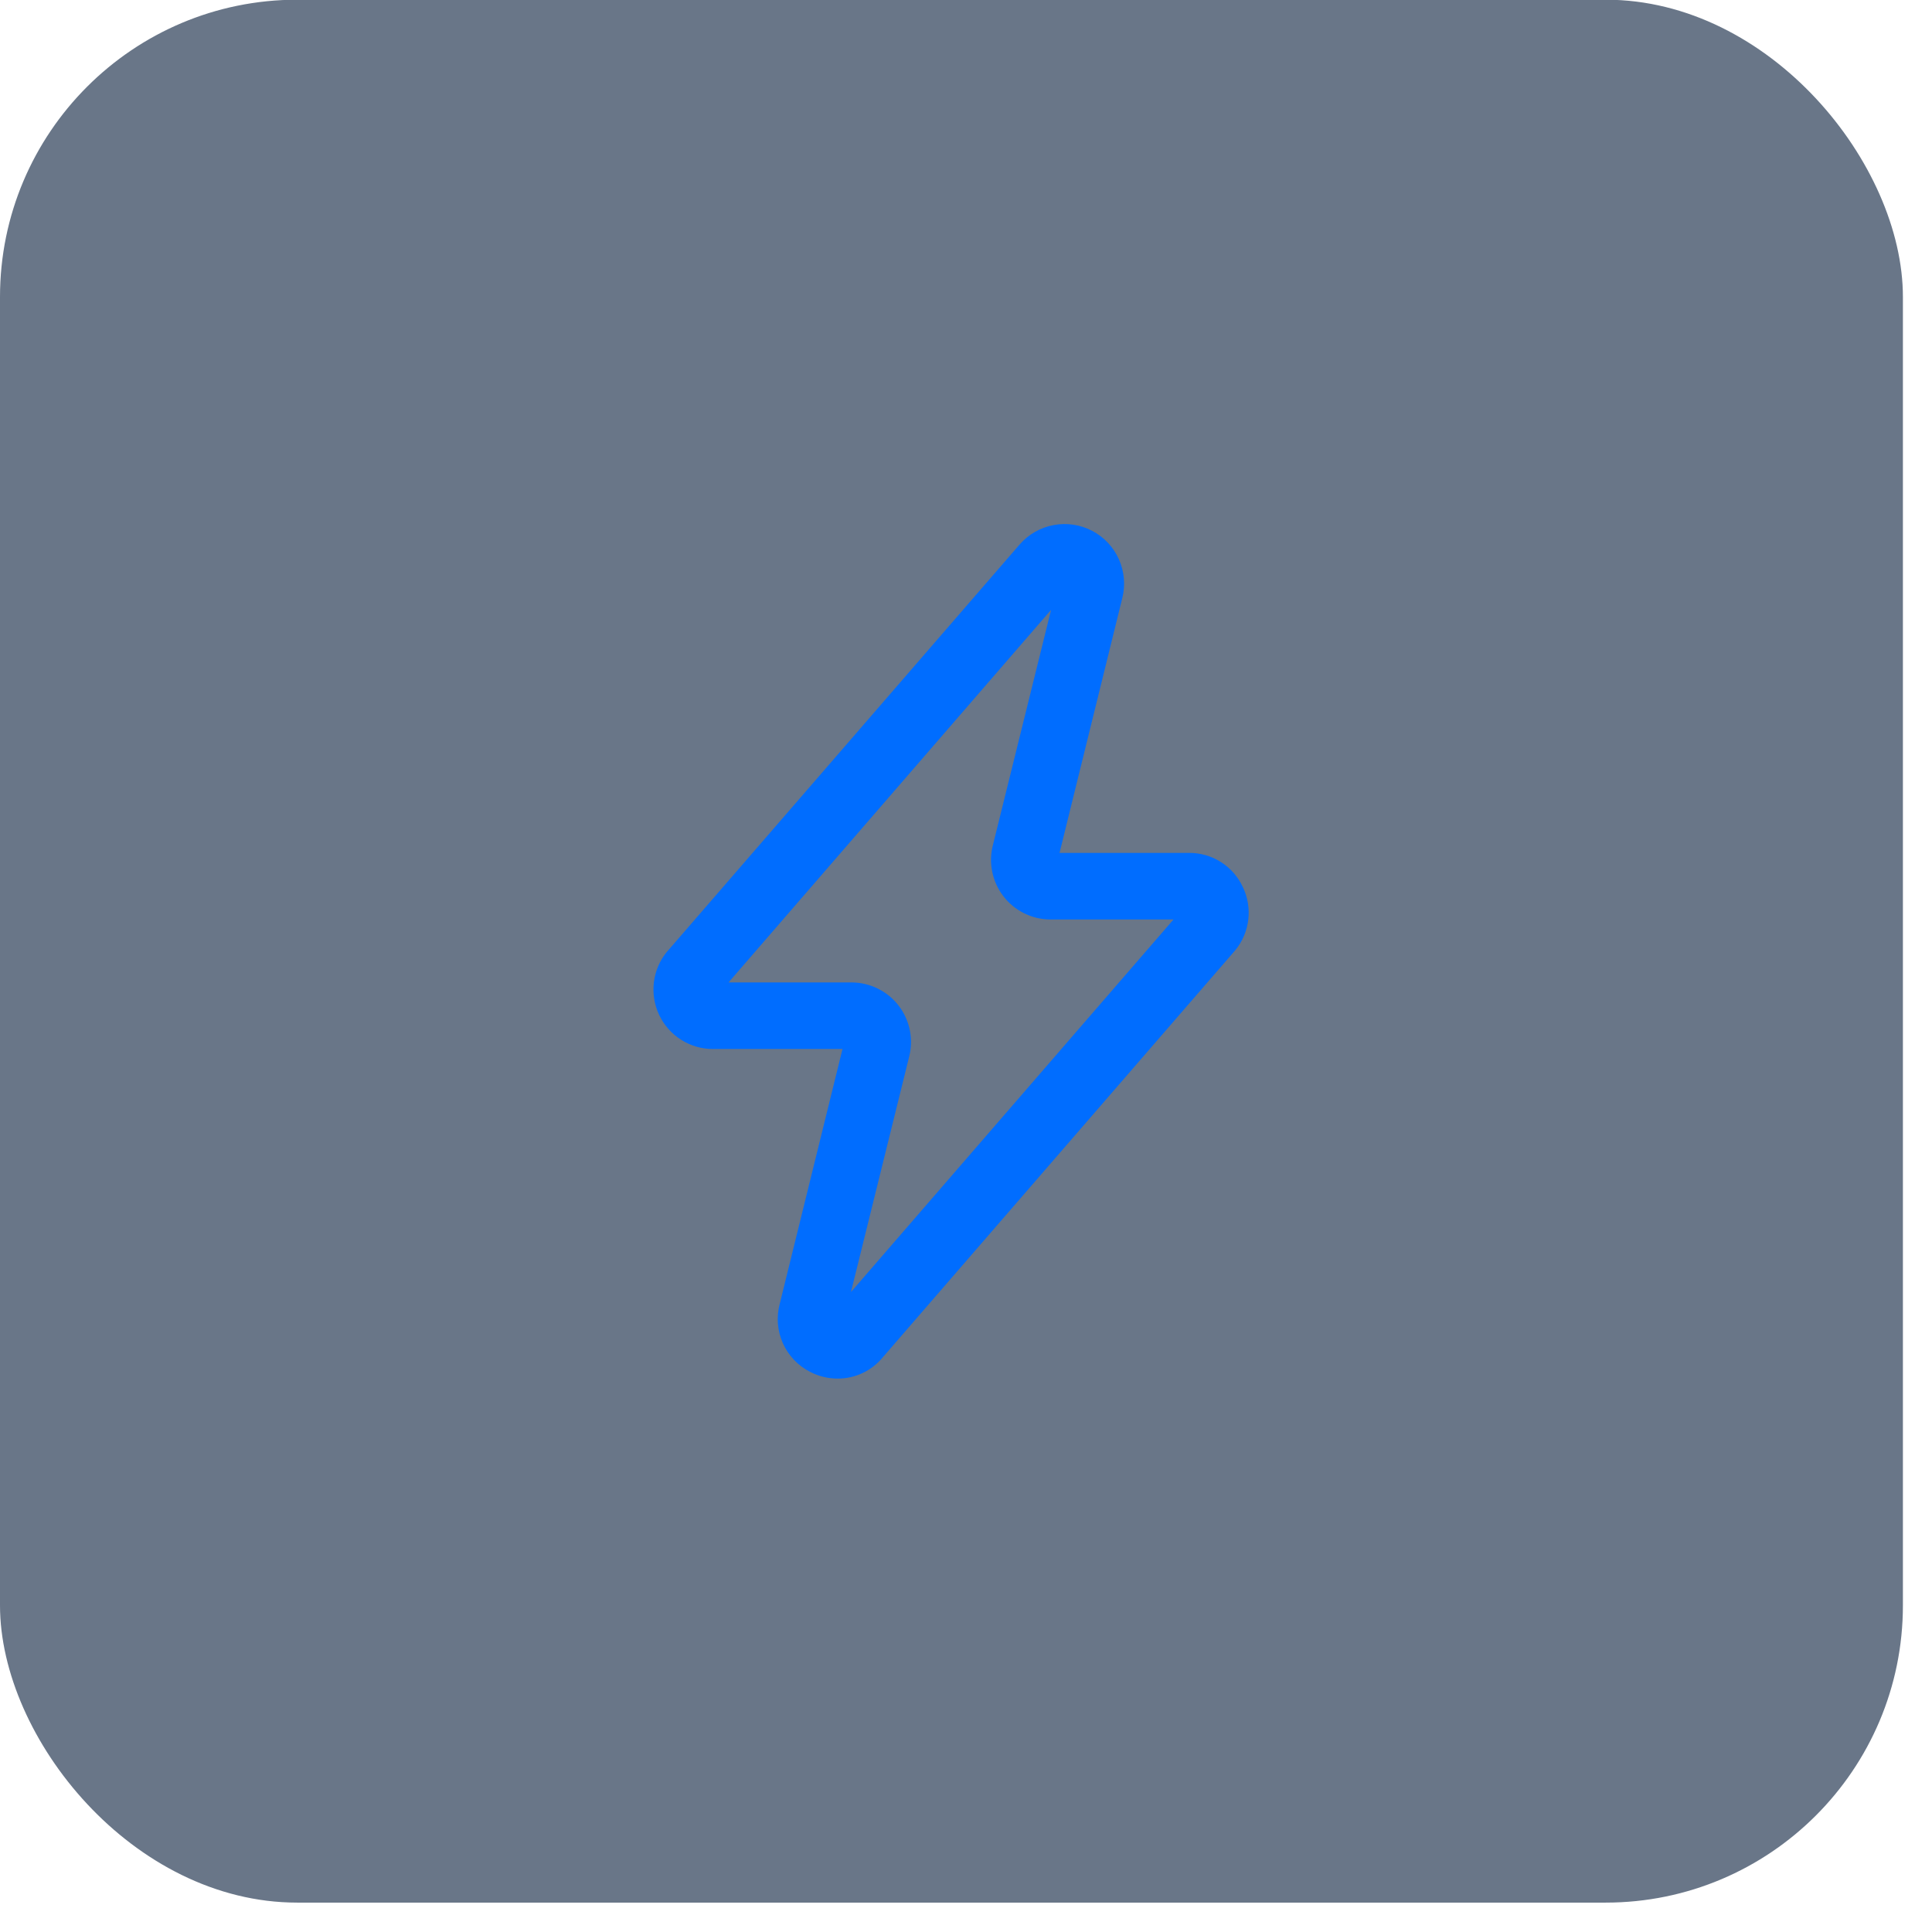
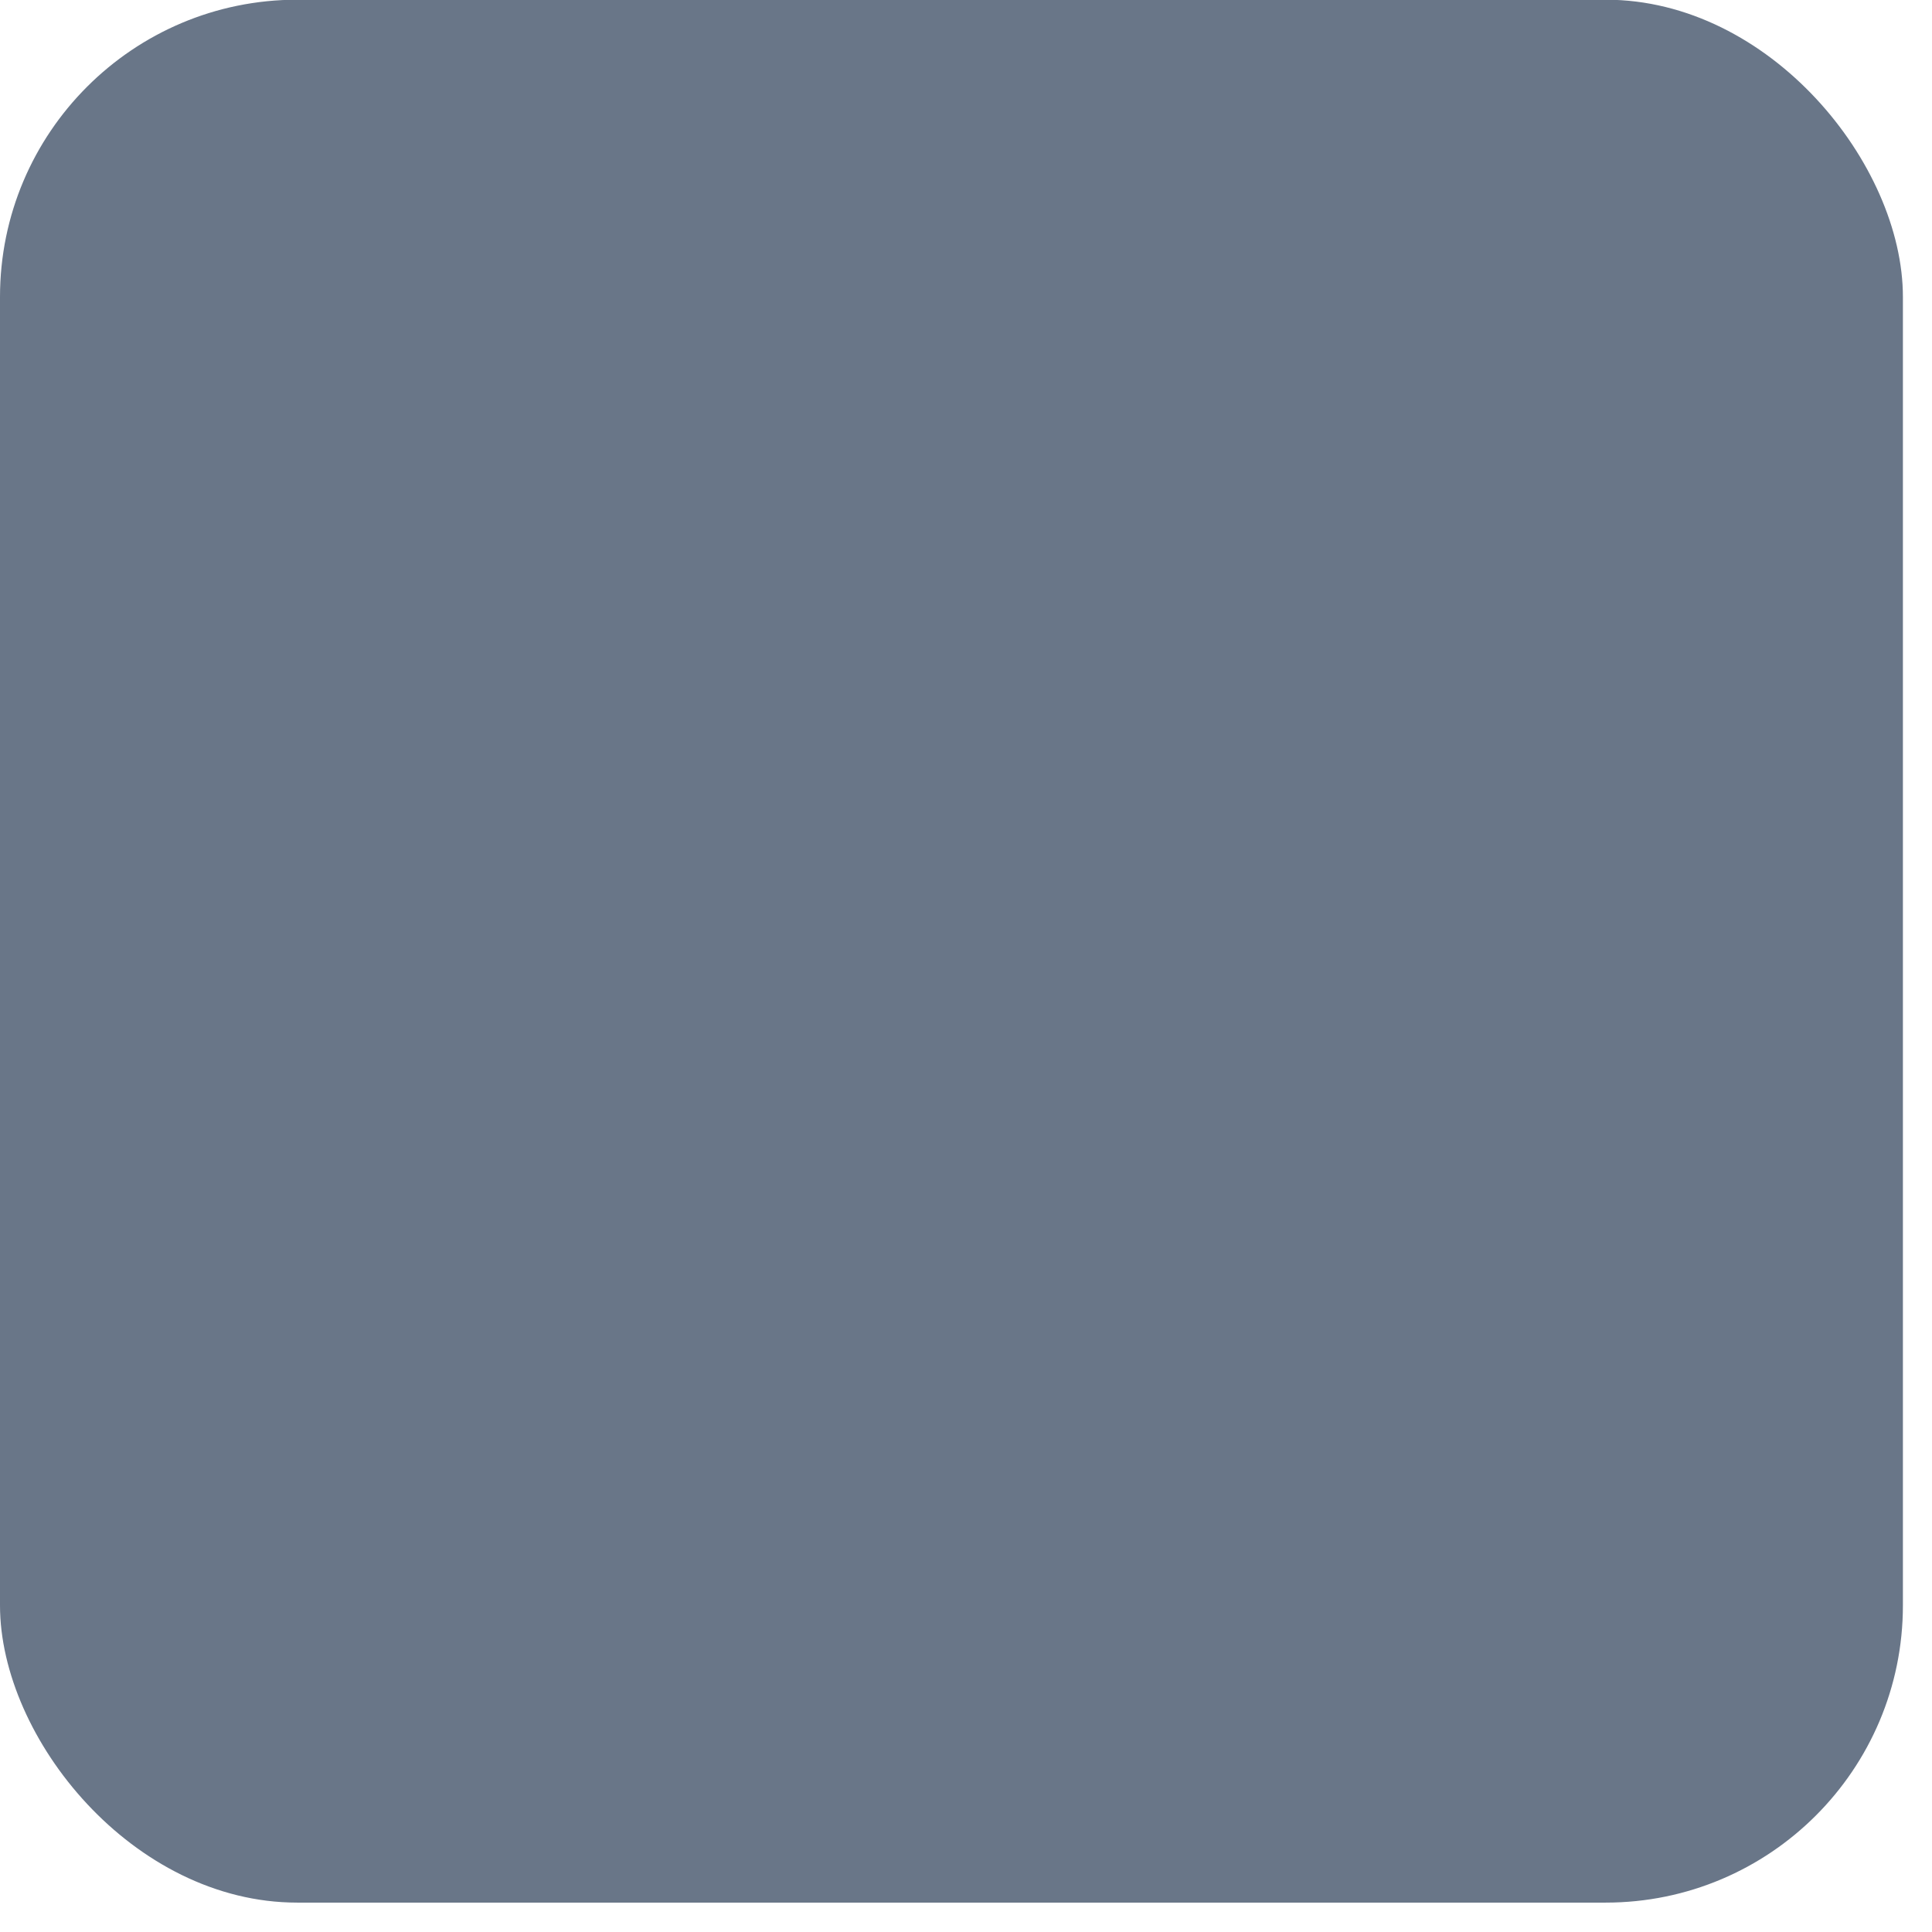
<svg xmlns="http://www.w3.org/2000/svg" width="65" height="65" viewBox="0 0 65 65" fill="none">
  <rect y="-0.01" width="64.021" height="64.021" rx="10" fill="#0D2340" fill-opacity="0.62" />
-   <path d="M41.814 29.844C41.653 29.497 41.397 29.205 41.074 29.001C40.752 28.797 40.377 28.691 39.996 28.695H35.647L37.756 20.132C37.868 19.695 37.829 19.233 37.646 18.82C37.463 18.408 37.146 18.07 36.746 17.86C36.347 17.651 35.888 17.582 35.445 17.666C35.001 17.749 34.599 17.98 34.303 18.32L22.463 31.994L22.444 32.013C22.201 32.307 22.047 32.663 22 33.041C21.953 33.419 22.014 33.803 22.177 34.147C22.34 34.491 22.597 34.782 22.92 34.985C23.242 35.188 23.615 35.295 23.996 35.293H28.345L26.236 43.856C26.116 44.298 26.151 44.768 26.336 45.186C26.522 45.605 26.846 45.947 27.254 46.154C27.54 46.303 27.859 46.381 28.182 46.381C28.471 46.382 28.758 46.319 29.02 46.195C29.283 46.072 29.514 45.892 29.698 45.668L41.558 31.972C41.799 31.678 41.952 31.322 41.997 30.945C42.042 30.568 41.979 30.186 41.814 29.844ZM28.63 43.469L30.582 35.575C30.661 35.279 30.671 34.969 30.612 34.669C30.553 34.369 30.426 34.086 30.241 33.843C30.055 33.599 29.816 33.402 29.543 33.265C29.269 33.128 28.968 33.056 28.662 33.053H24.511L35.362 20.519L33.41 28.413C33.331 28.709 33.321 29.019 33.38 29.319C33.439 29.619 33.566 29.902 33.752 30.145C33.937 30.389 34.176 30.587 34.449 30.723C34.723 30.86 35.024 30.933 35.33 30.935H39.481L28.63 43.469Z" fill="#006DFF" />
</svg>